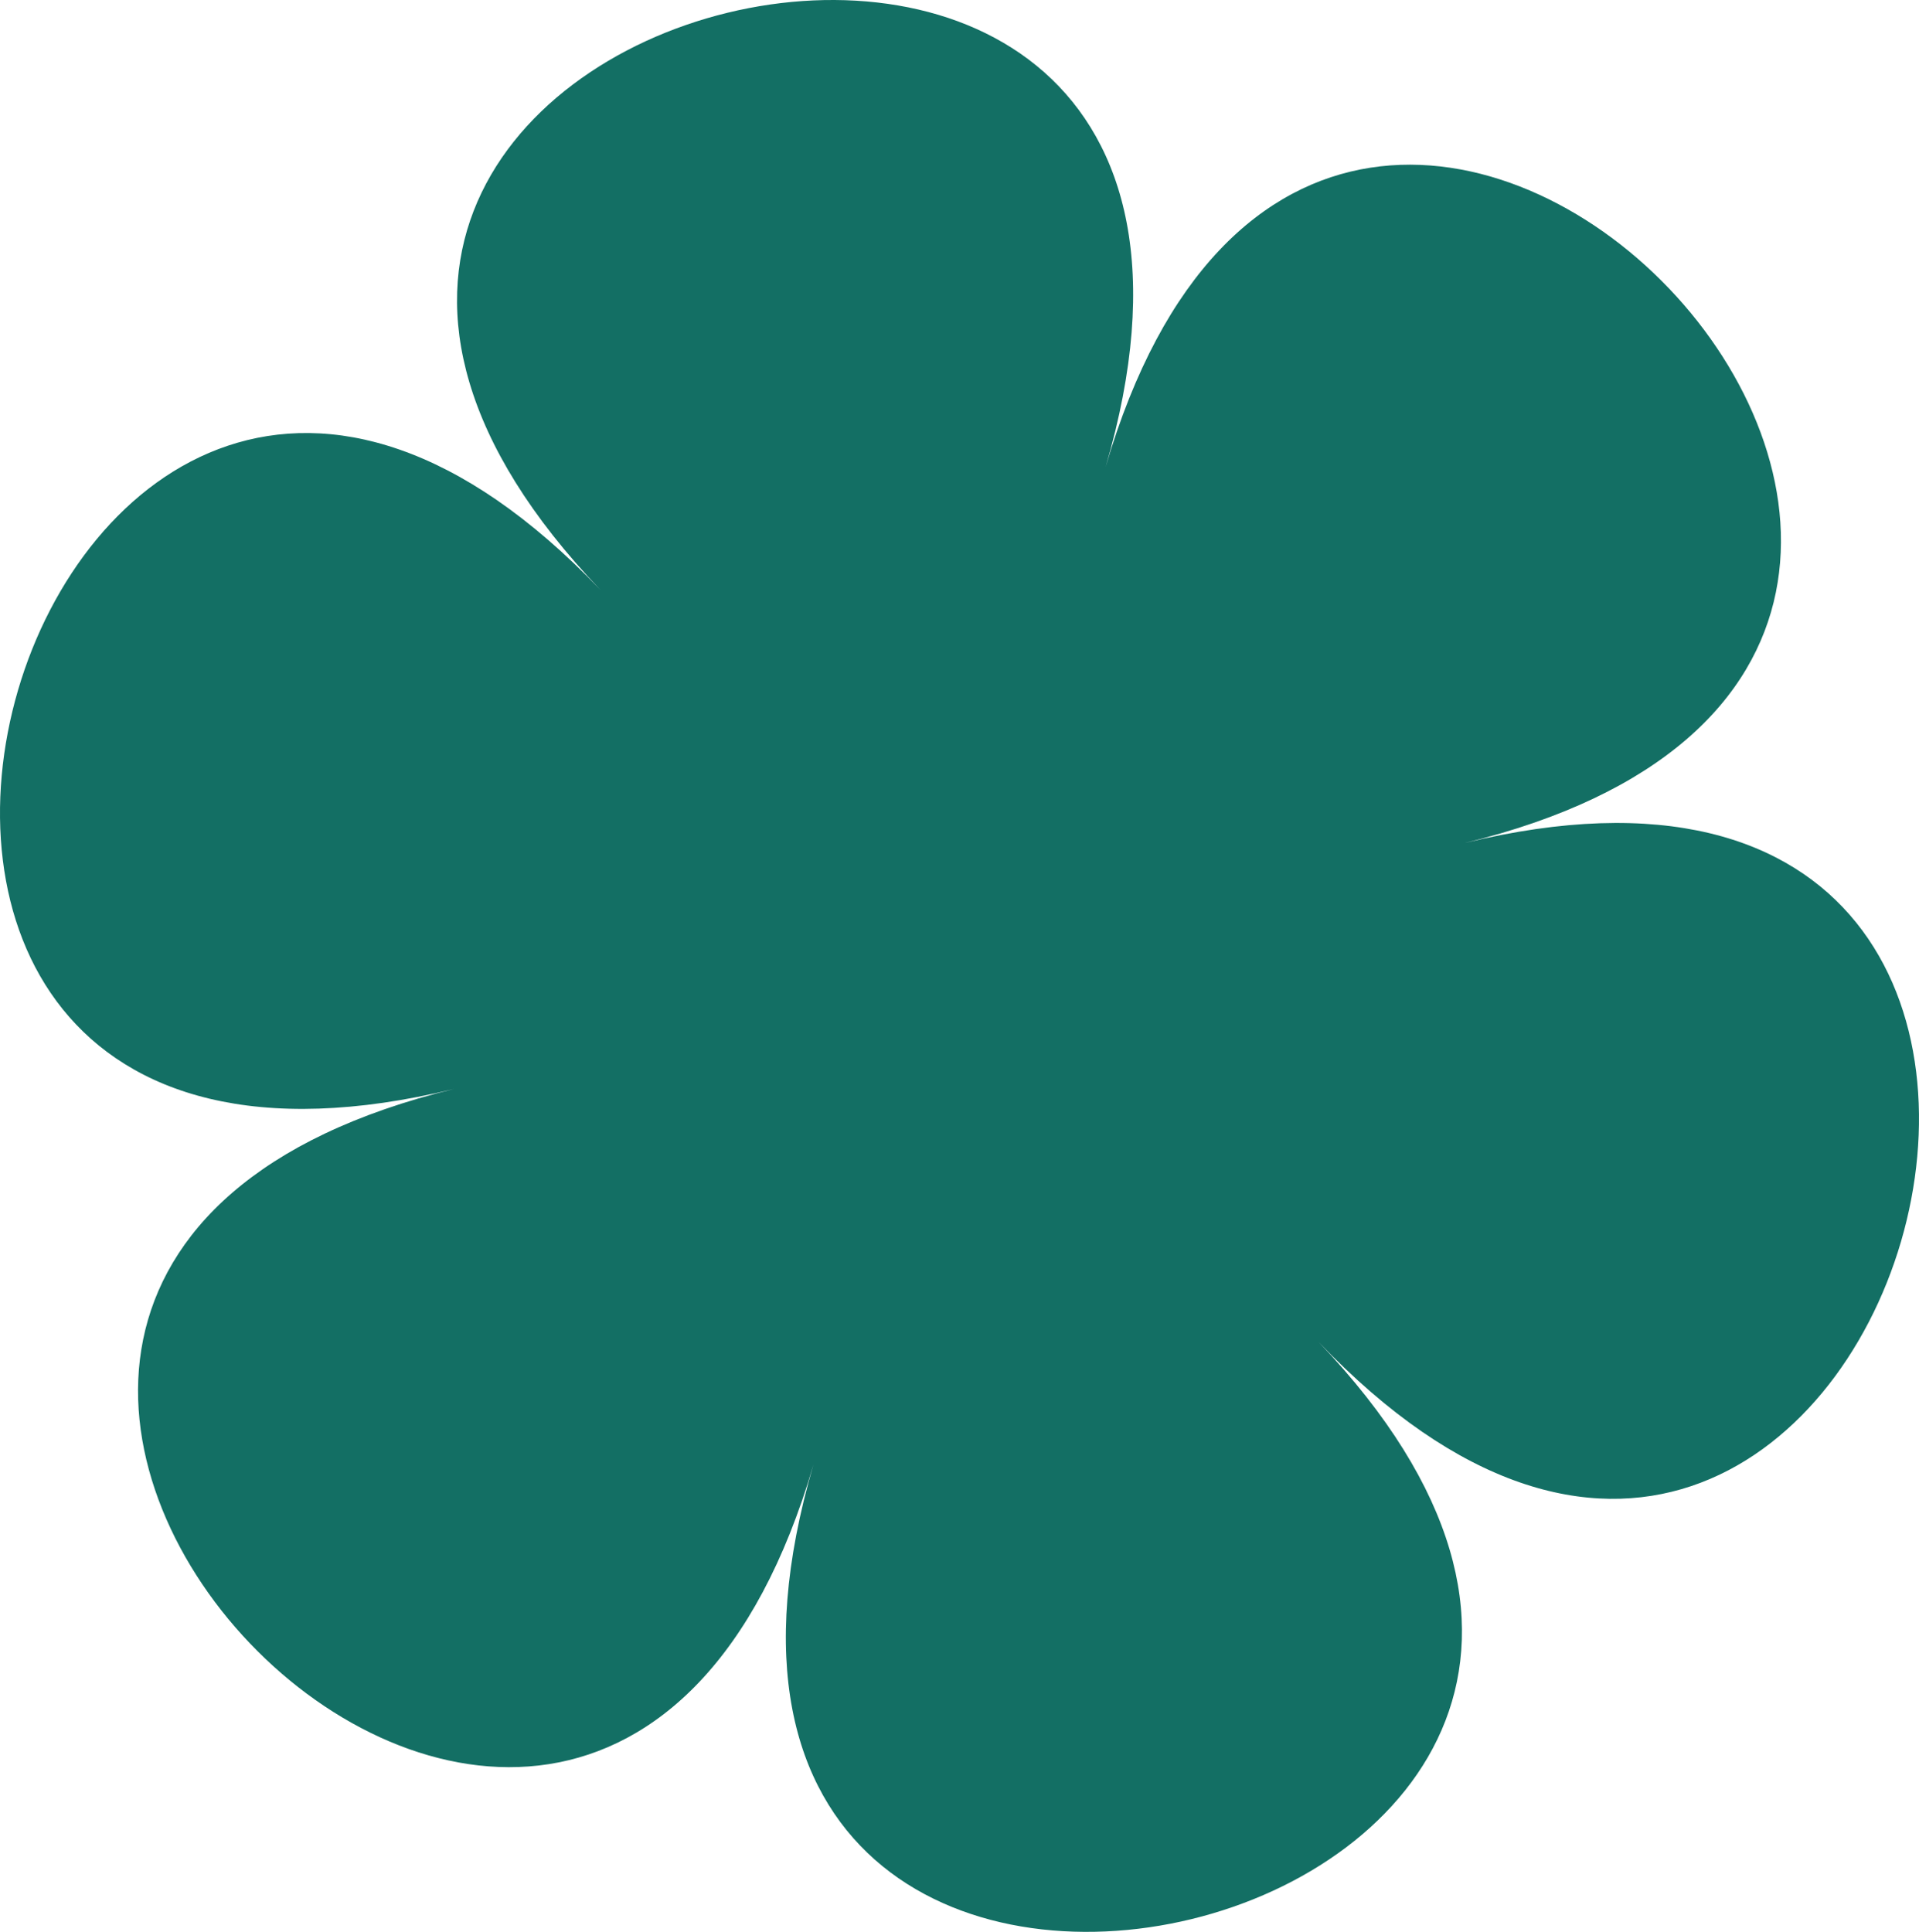
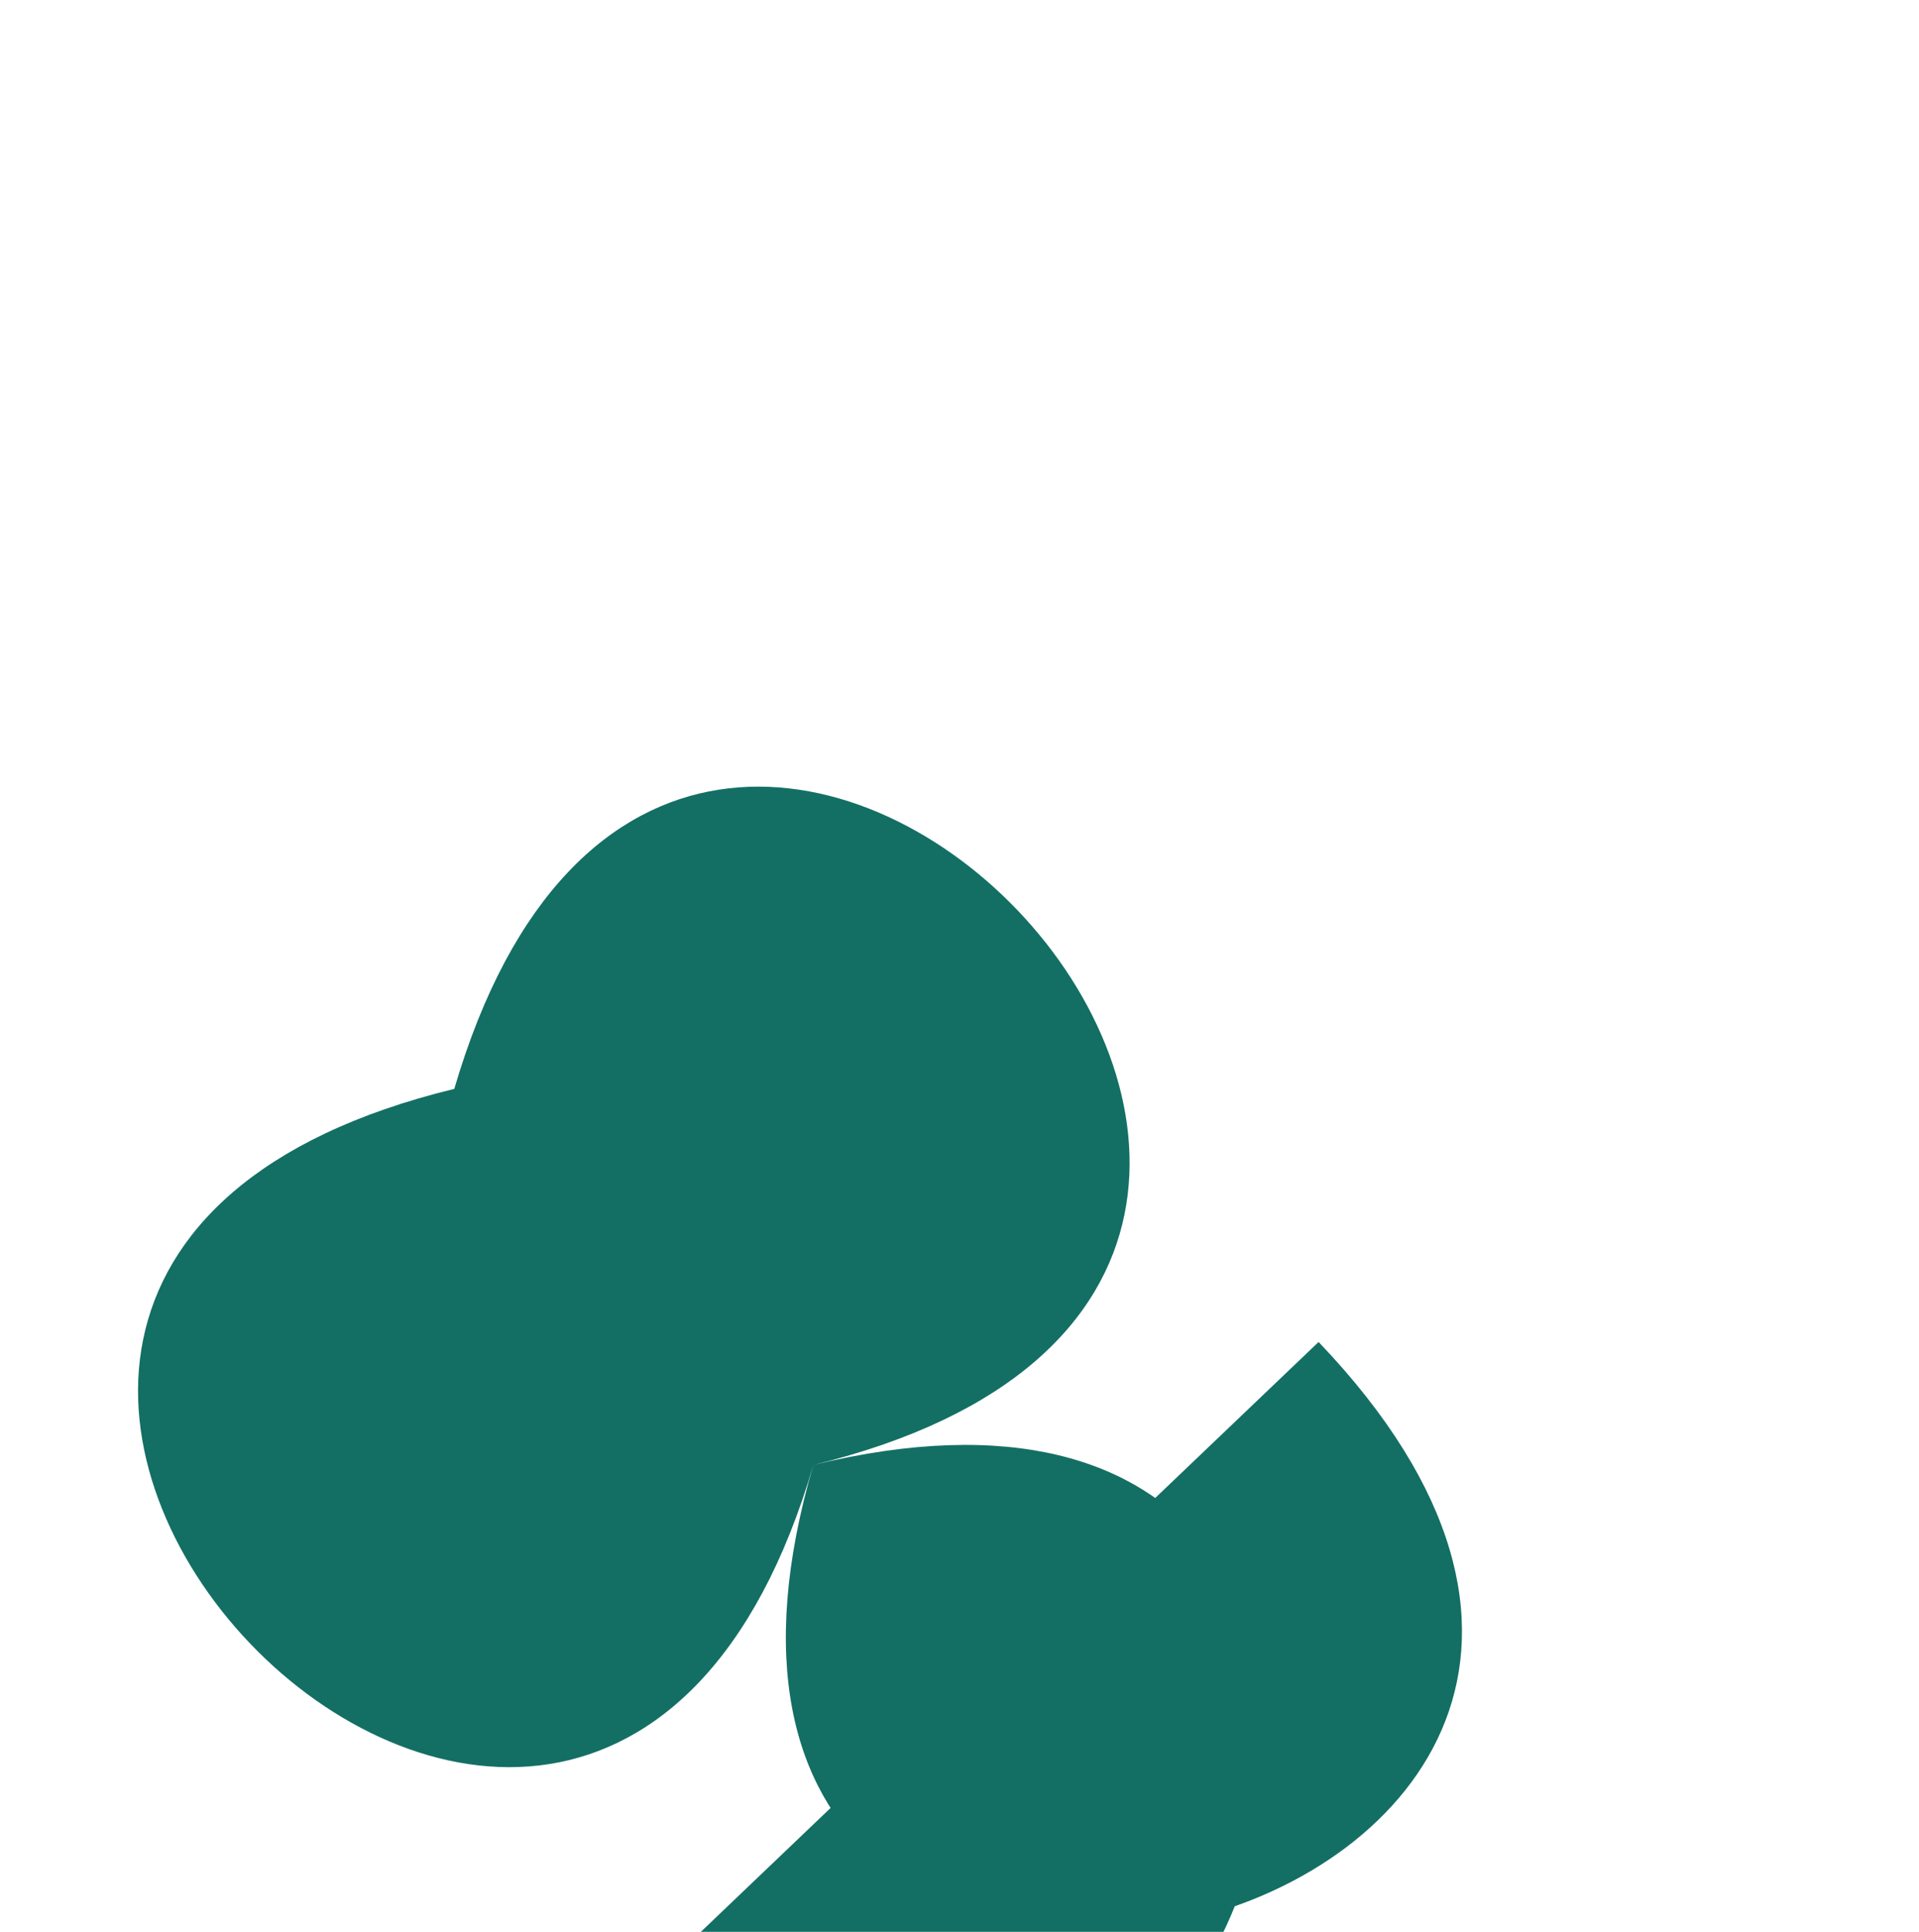
<svg xmlns="http://www.w3.org/2000/svg" id="Layer_2" viewBox="0 0 447.055 450.065">
  <g id="Components">
    <g id="_284660d5-5f08-494e-9478-c010ea268eec_10">
-       <path d="M307.183,312.64c131.458,137.67-171.195,211.325-117.698,28.644-53.496,182.681-268.61-42.596-83.655-87.608C-79.126,298.688,8.414-.245,139.872,137.424,8.414-.245,311.067-73.9,257.571,108.781c53.496-182.681,268.61,42.596,83.655,87.608,184.955-45.011,97.415,253.921-34.043,116.252Z" style="fill:#136f64; stroke-width:0px;" />
+       <path d="M307.183,312.64c131.458,137.67-171.195,211.325-117.698,28.644-53.496,182.681-268.61-42.596-83.655-87.608c53.496-182.681,268.61,42.596,83.655,87.608,184.955-45.011,97.415,253.921-34.043,116.252Z" style="fill:#136f64; stroke-width:0px;" />
    </g>
  </g>
</svg>